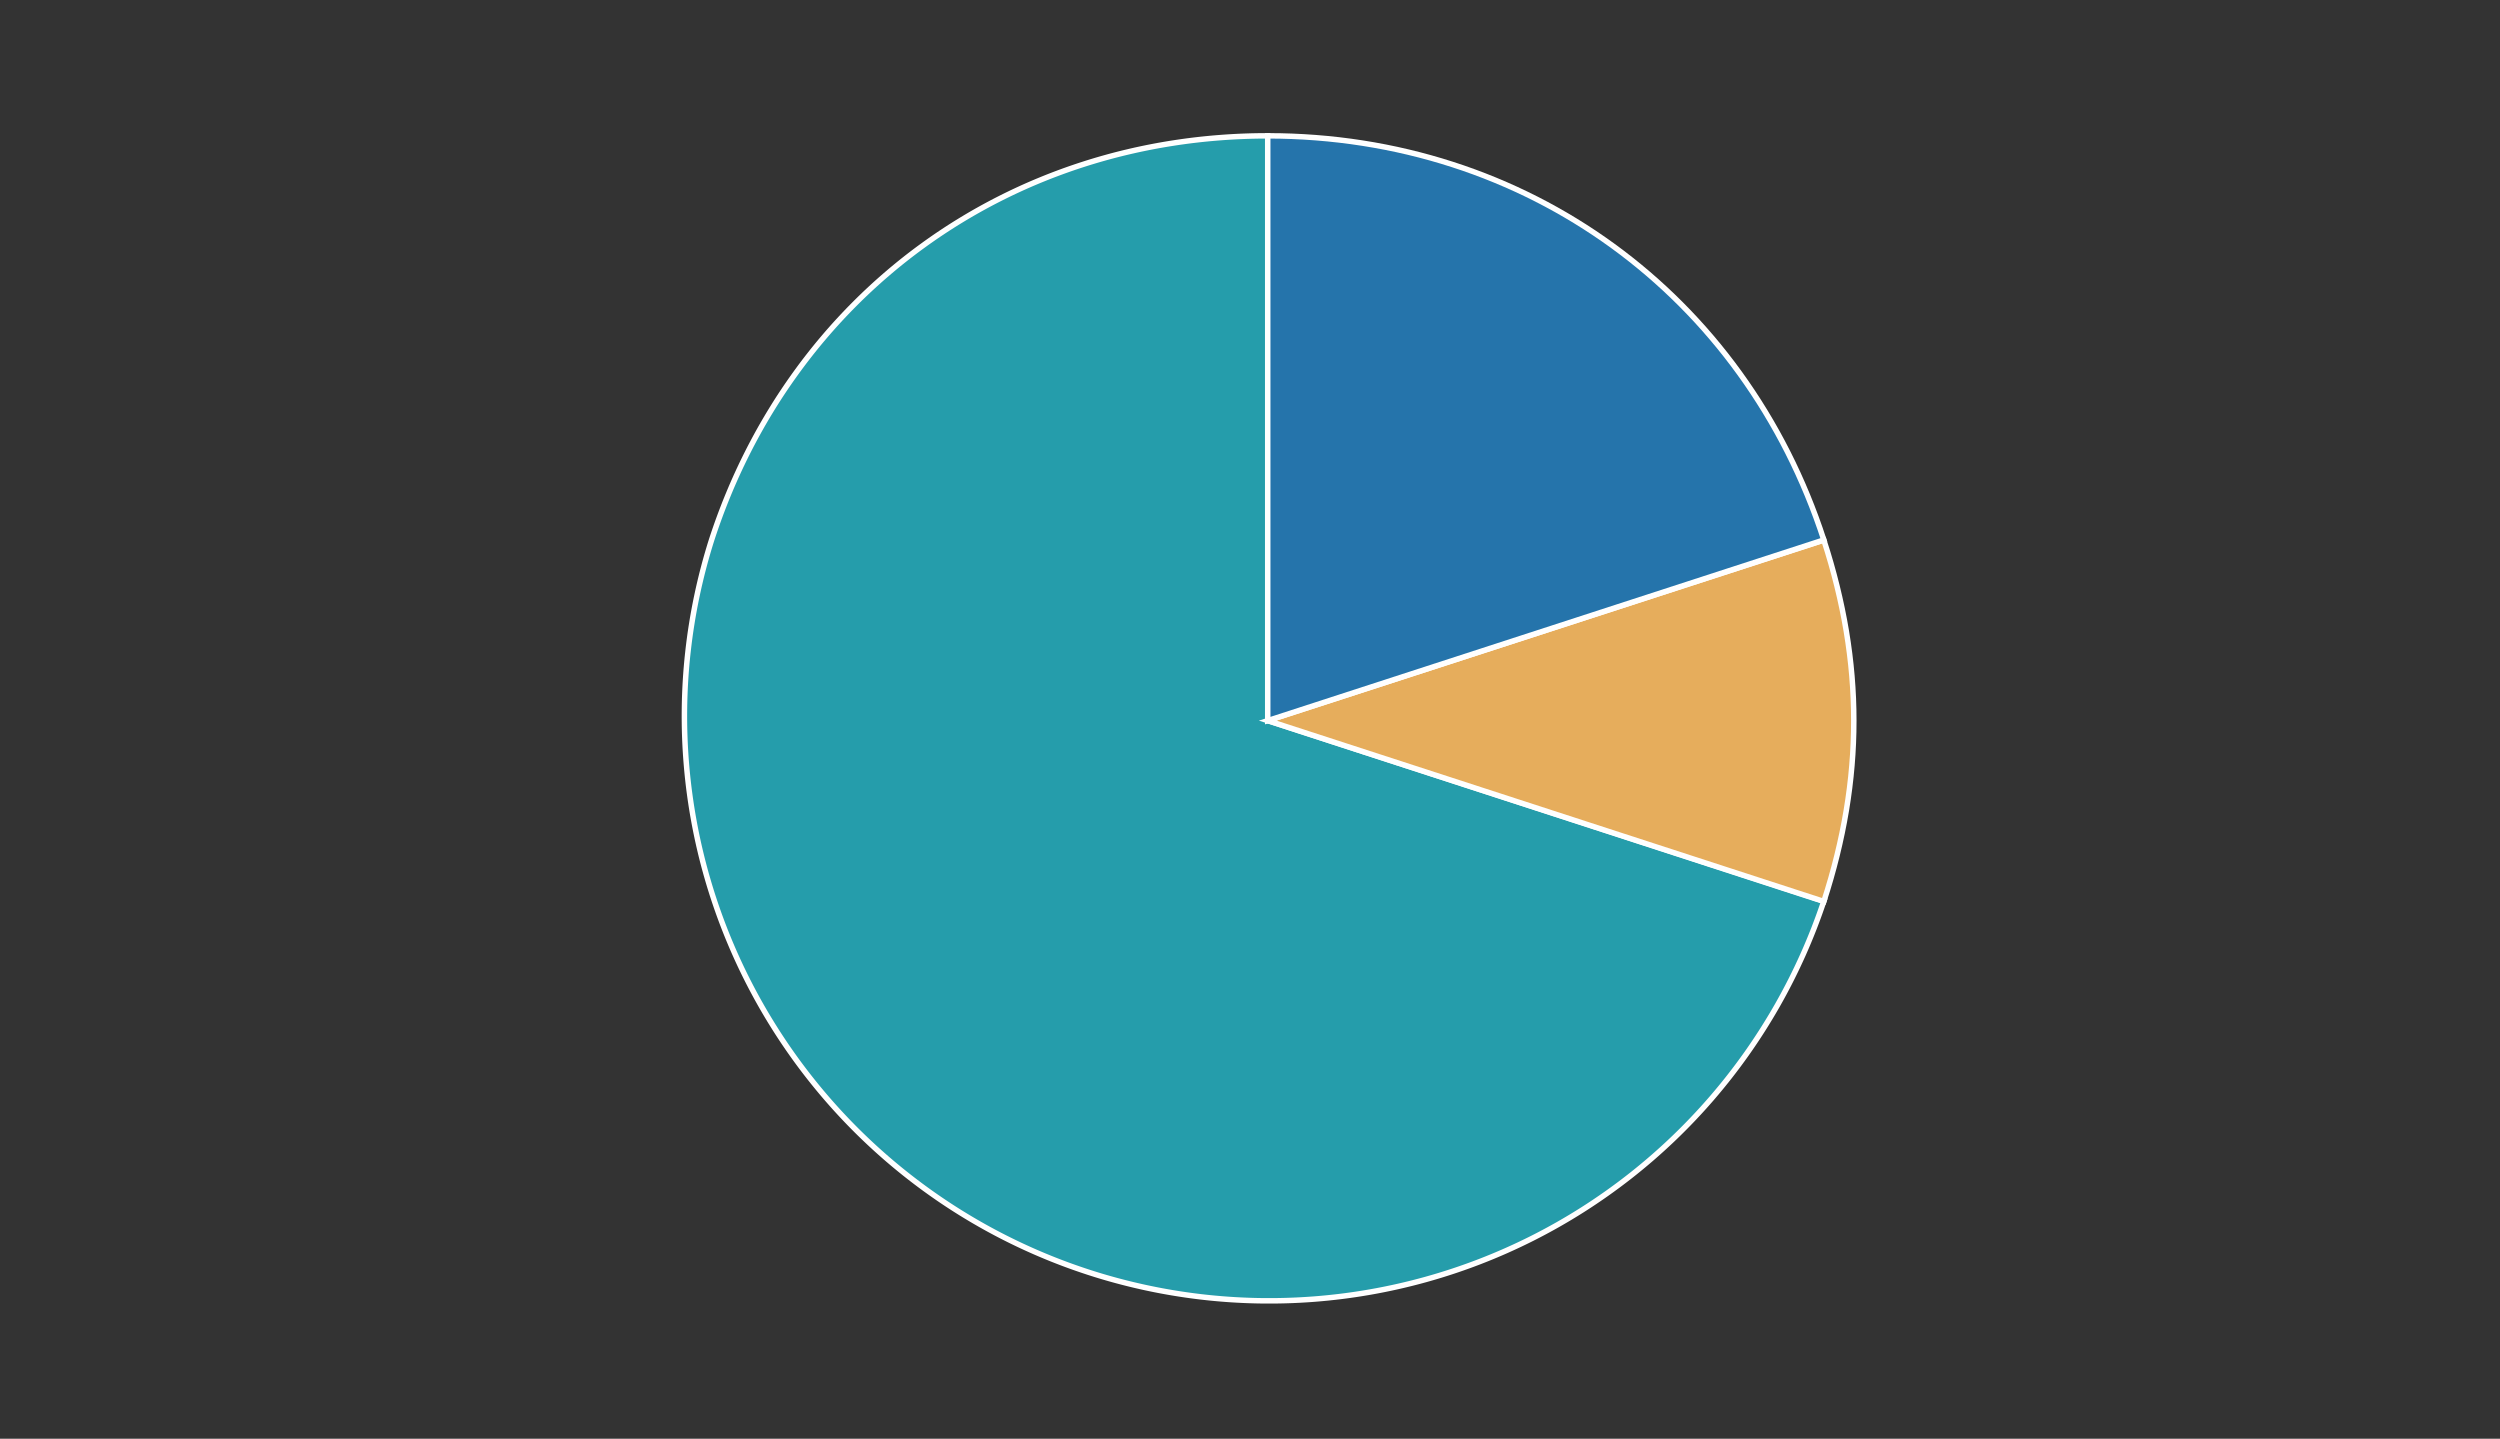
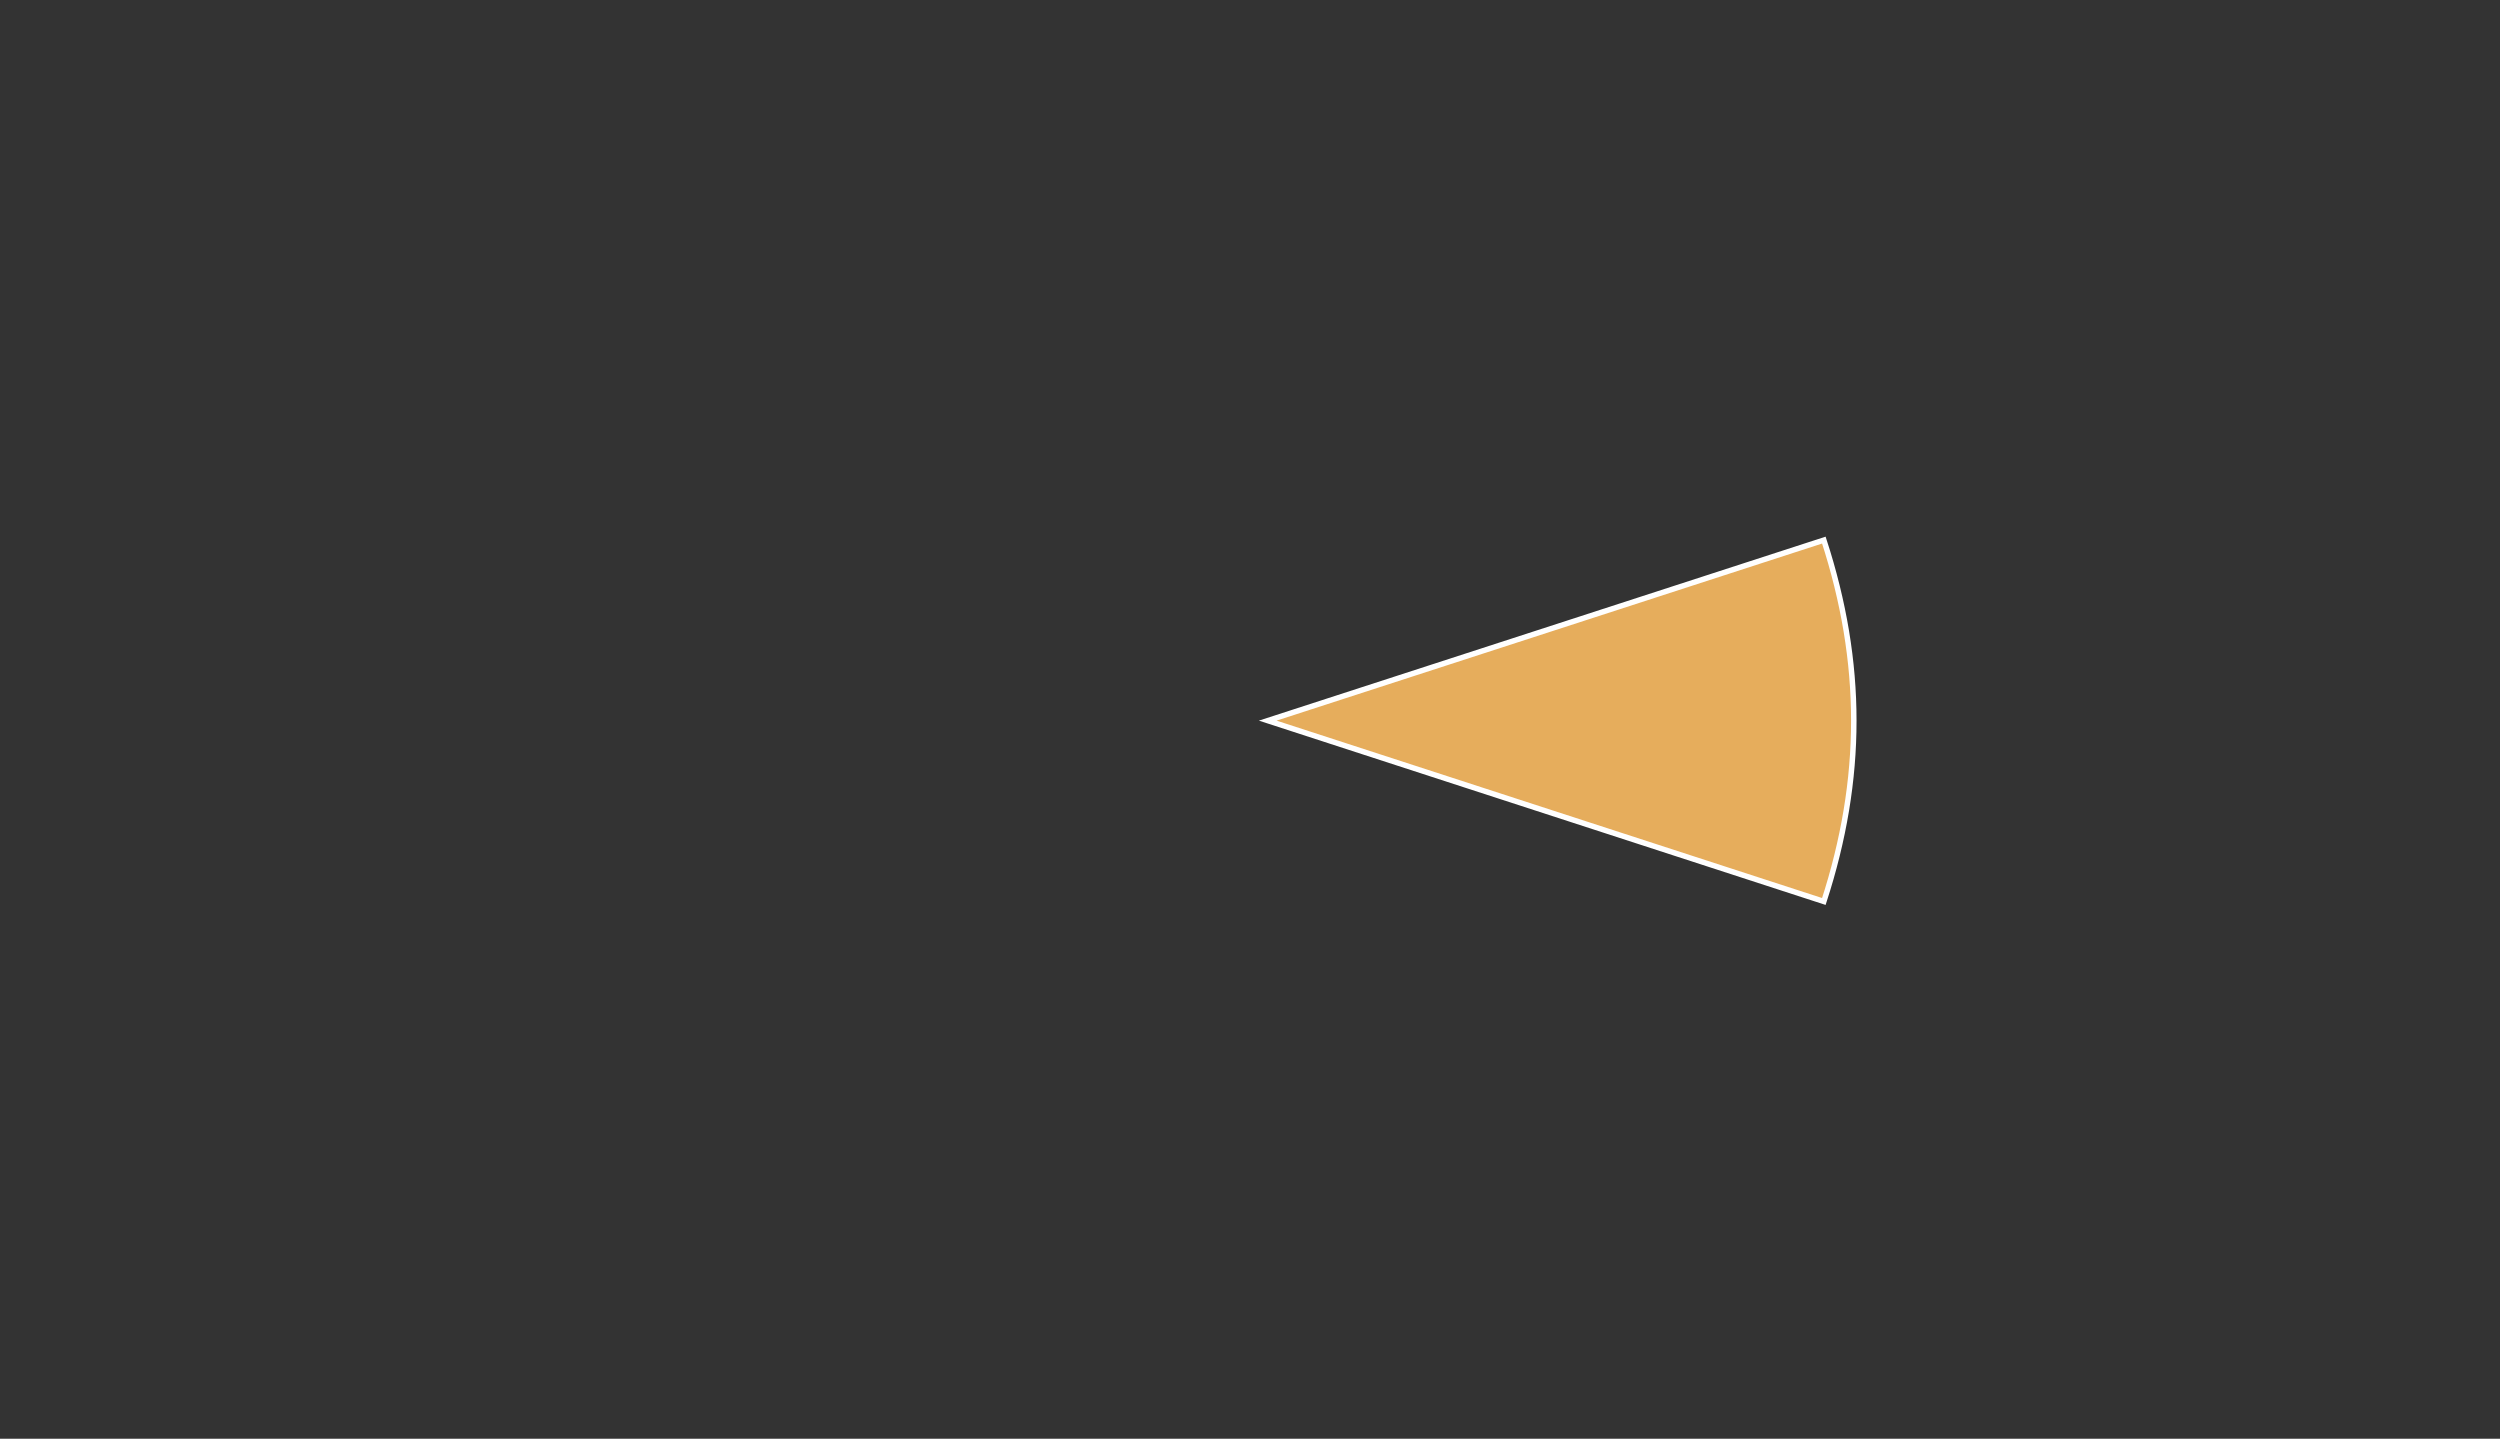
<svg xmlns="http://www.w3.org/2000/svg" viewBox="0 0 457 263">
  <rect x="0" y="0" width="457" height="263" fill="#333333" stroke="none" />
  <defs>
    <style>.cls-1{fill:#259dab;}.cls-1,.cls-2,.cls-3{stroke:#fff;stroke-miterlimit:10;}.cls-2{fill:#e6ad5c;}.cls-3{fill:#2574ab;}.cls-4{fill:none;}</style>
  </defs>
  <g id="Layer_2" data-name="Layer 2">
    <g id="Layer_2-2" data-name="Layer 2">
-       <path class="cls-1" d="M231.74,131.73l101.66,33A106.89,106.89,0,0,1,130.08,98.7c14.59-44.92,54.43-73.87,101.66-73.87Z" />
      <path class="cls-2" d="M231.74,131.73l101.66-33c7.3,22.46,7.3,43.6,0,66.06Z" />
-       <path class="cls-3" d="M231.74,131.73V24.83c47.23,0,87.07,29,101.66,73.87Z" />
      <rect class="cls-4" width="457" height="263" />
    </g>
  </g>
</svg>